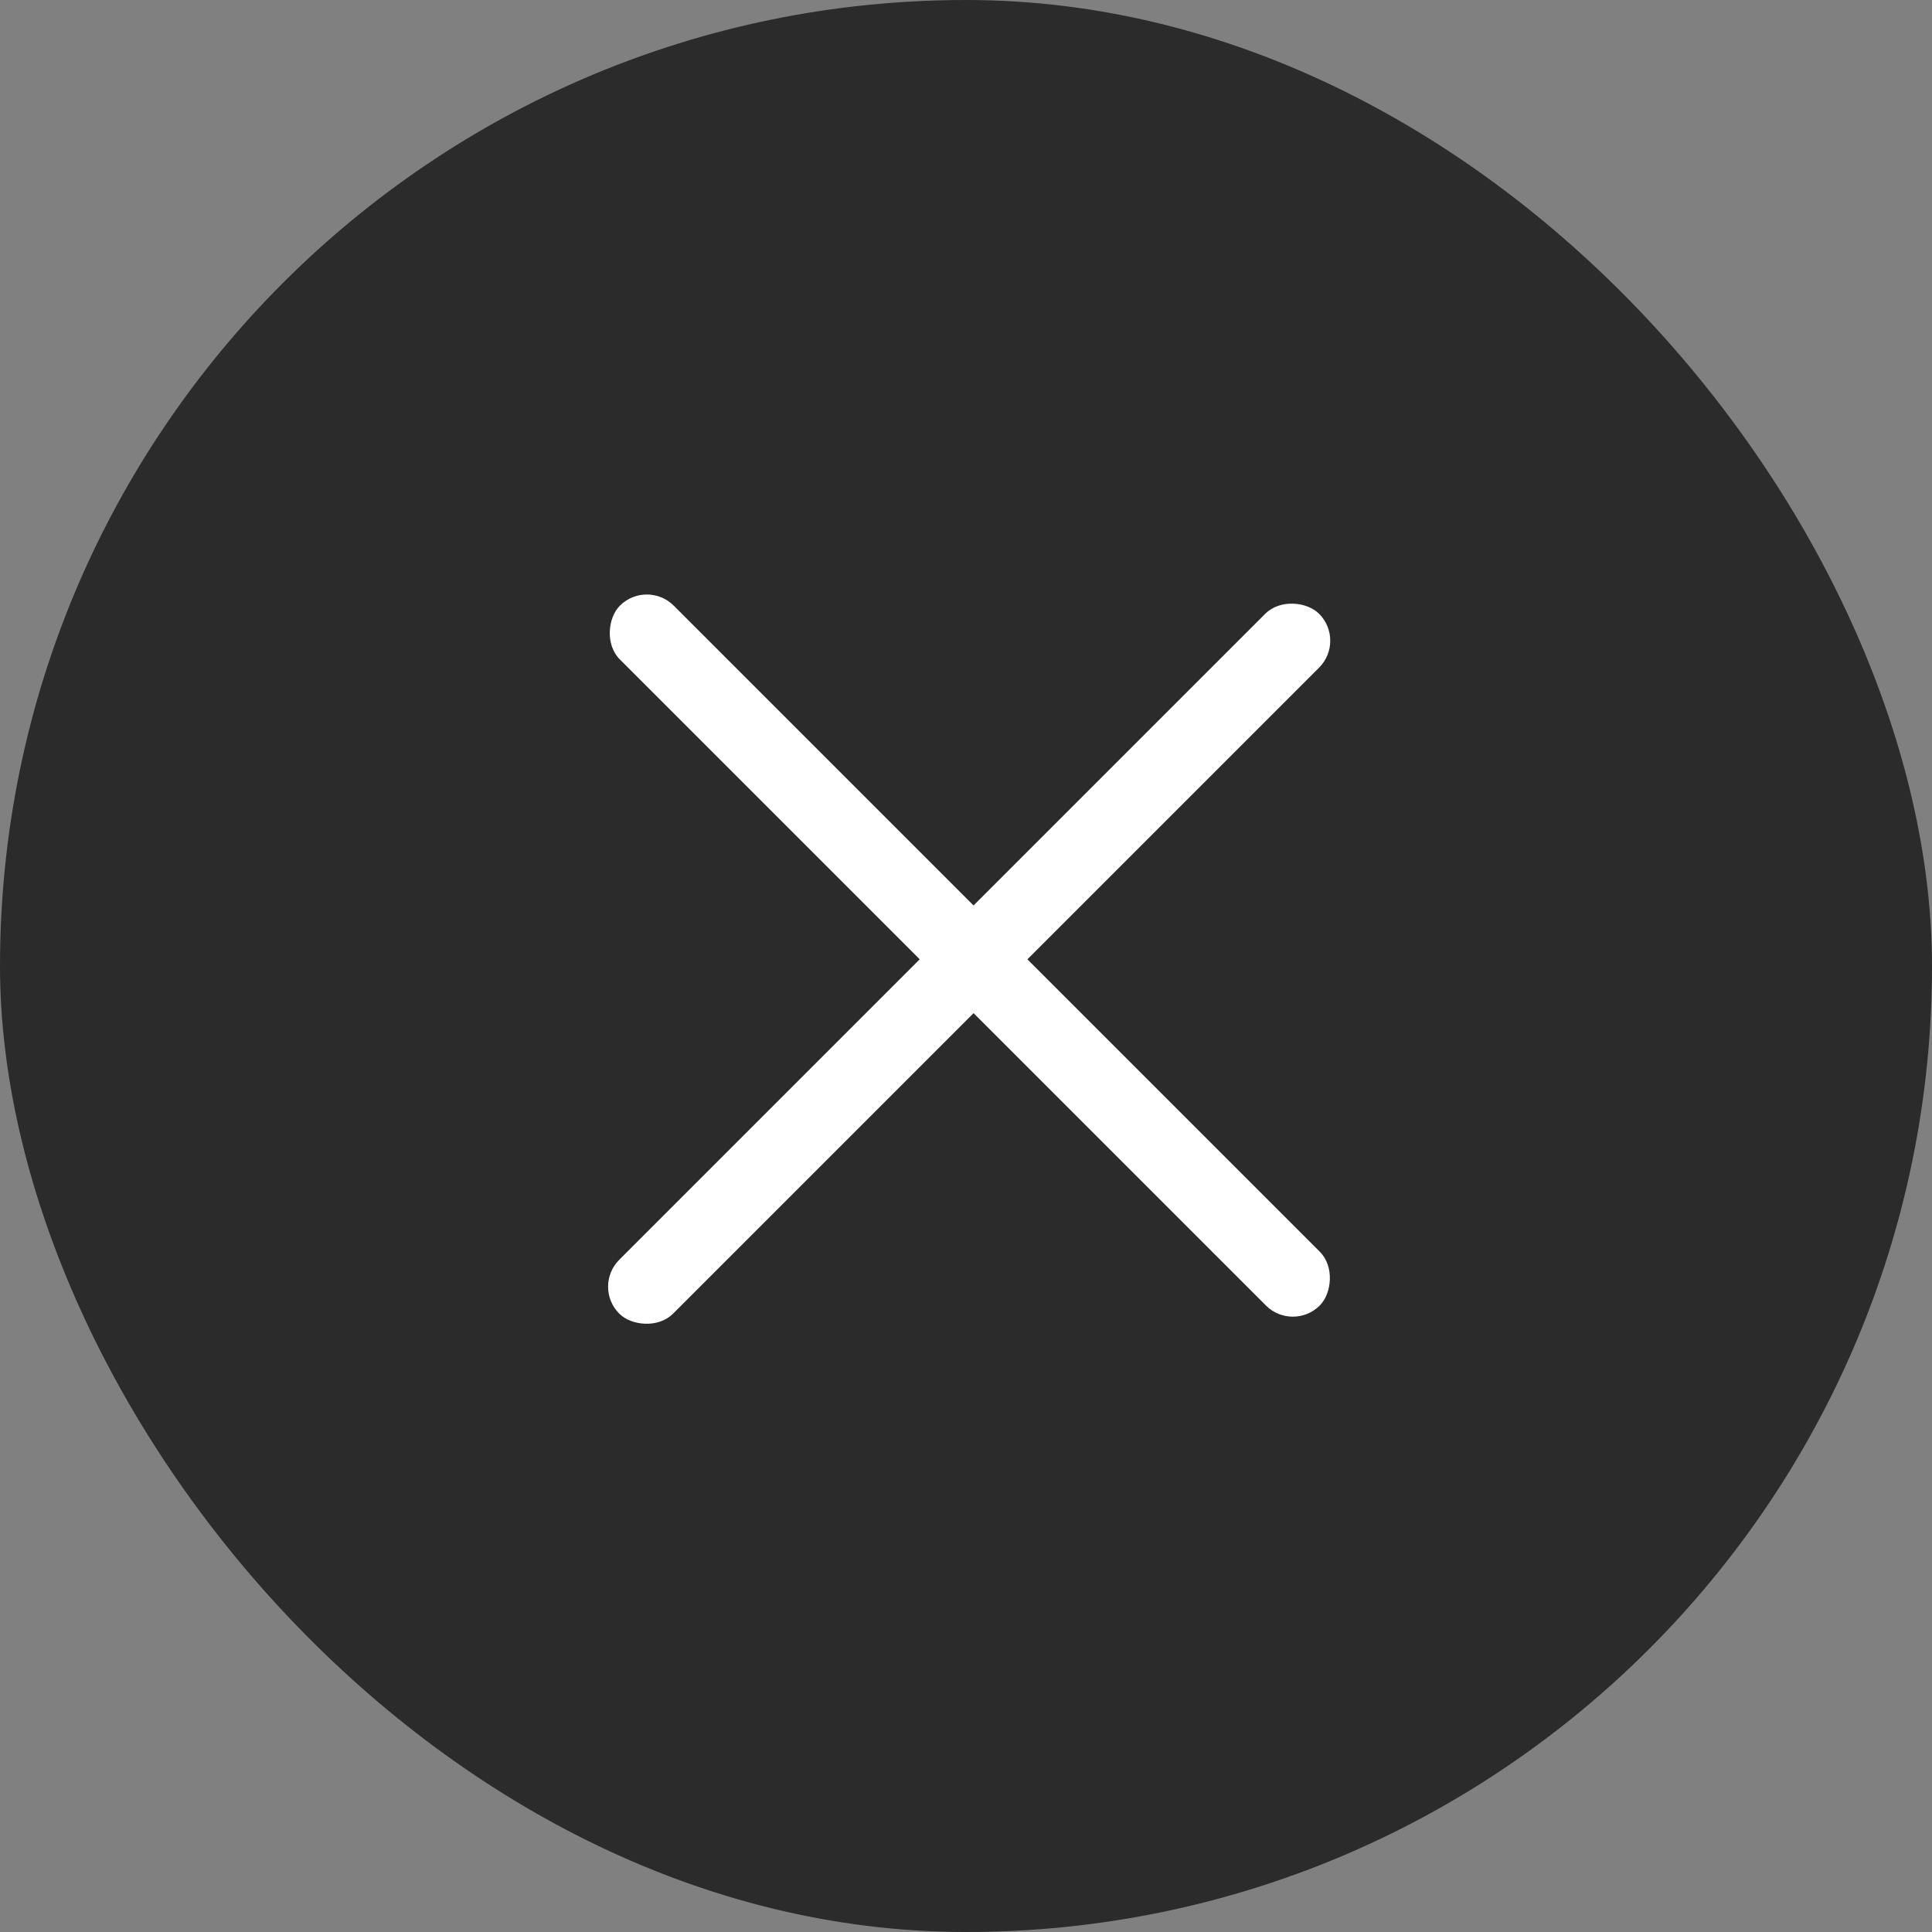
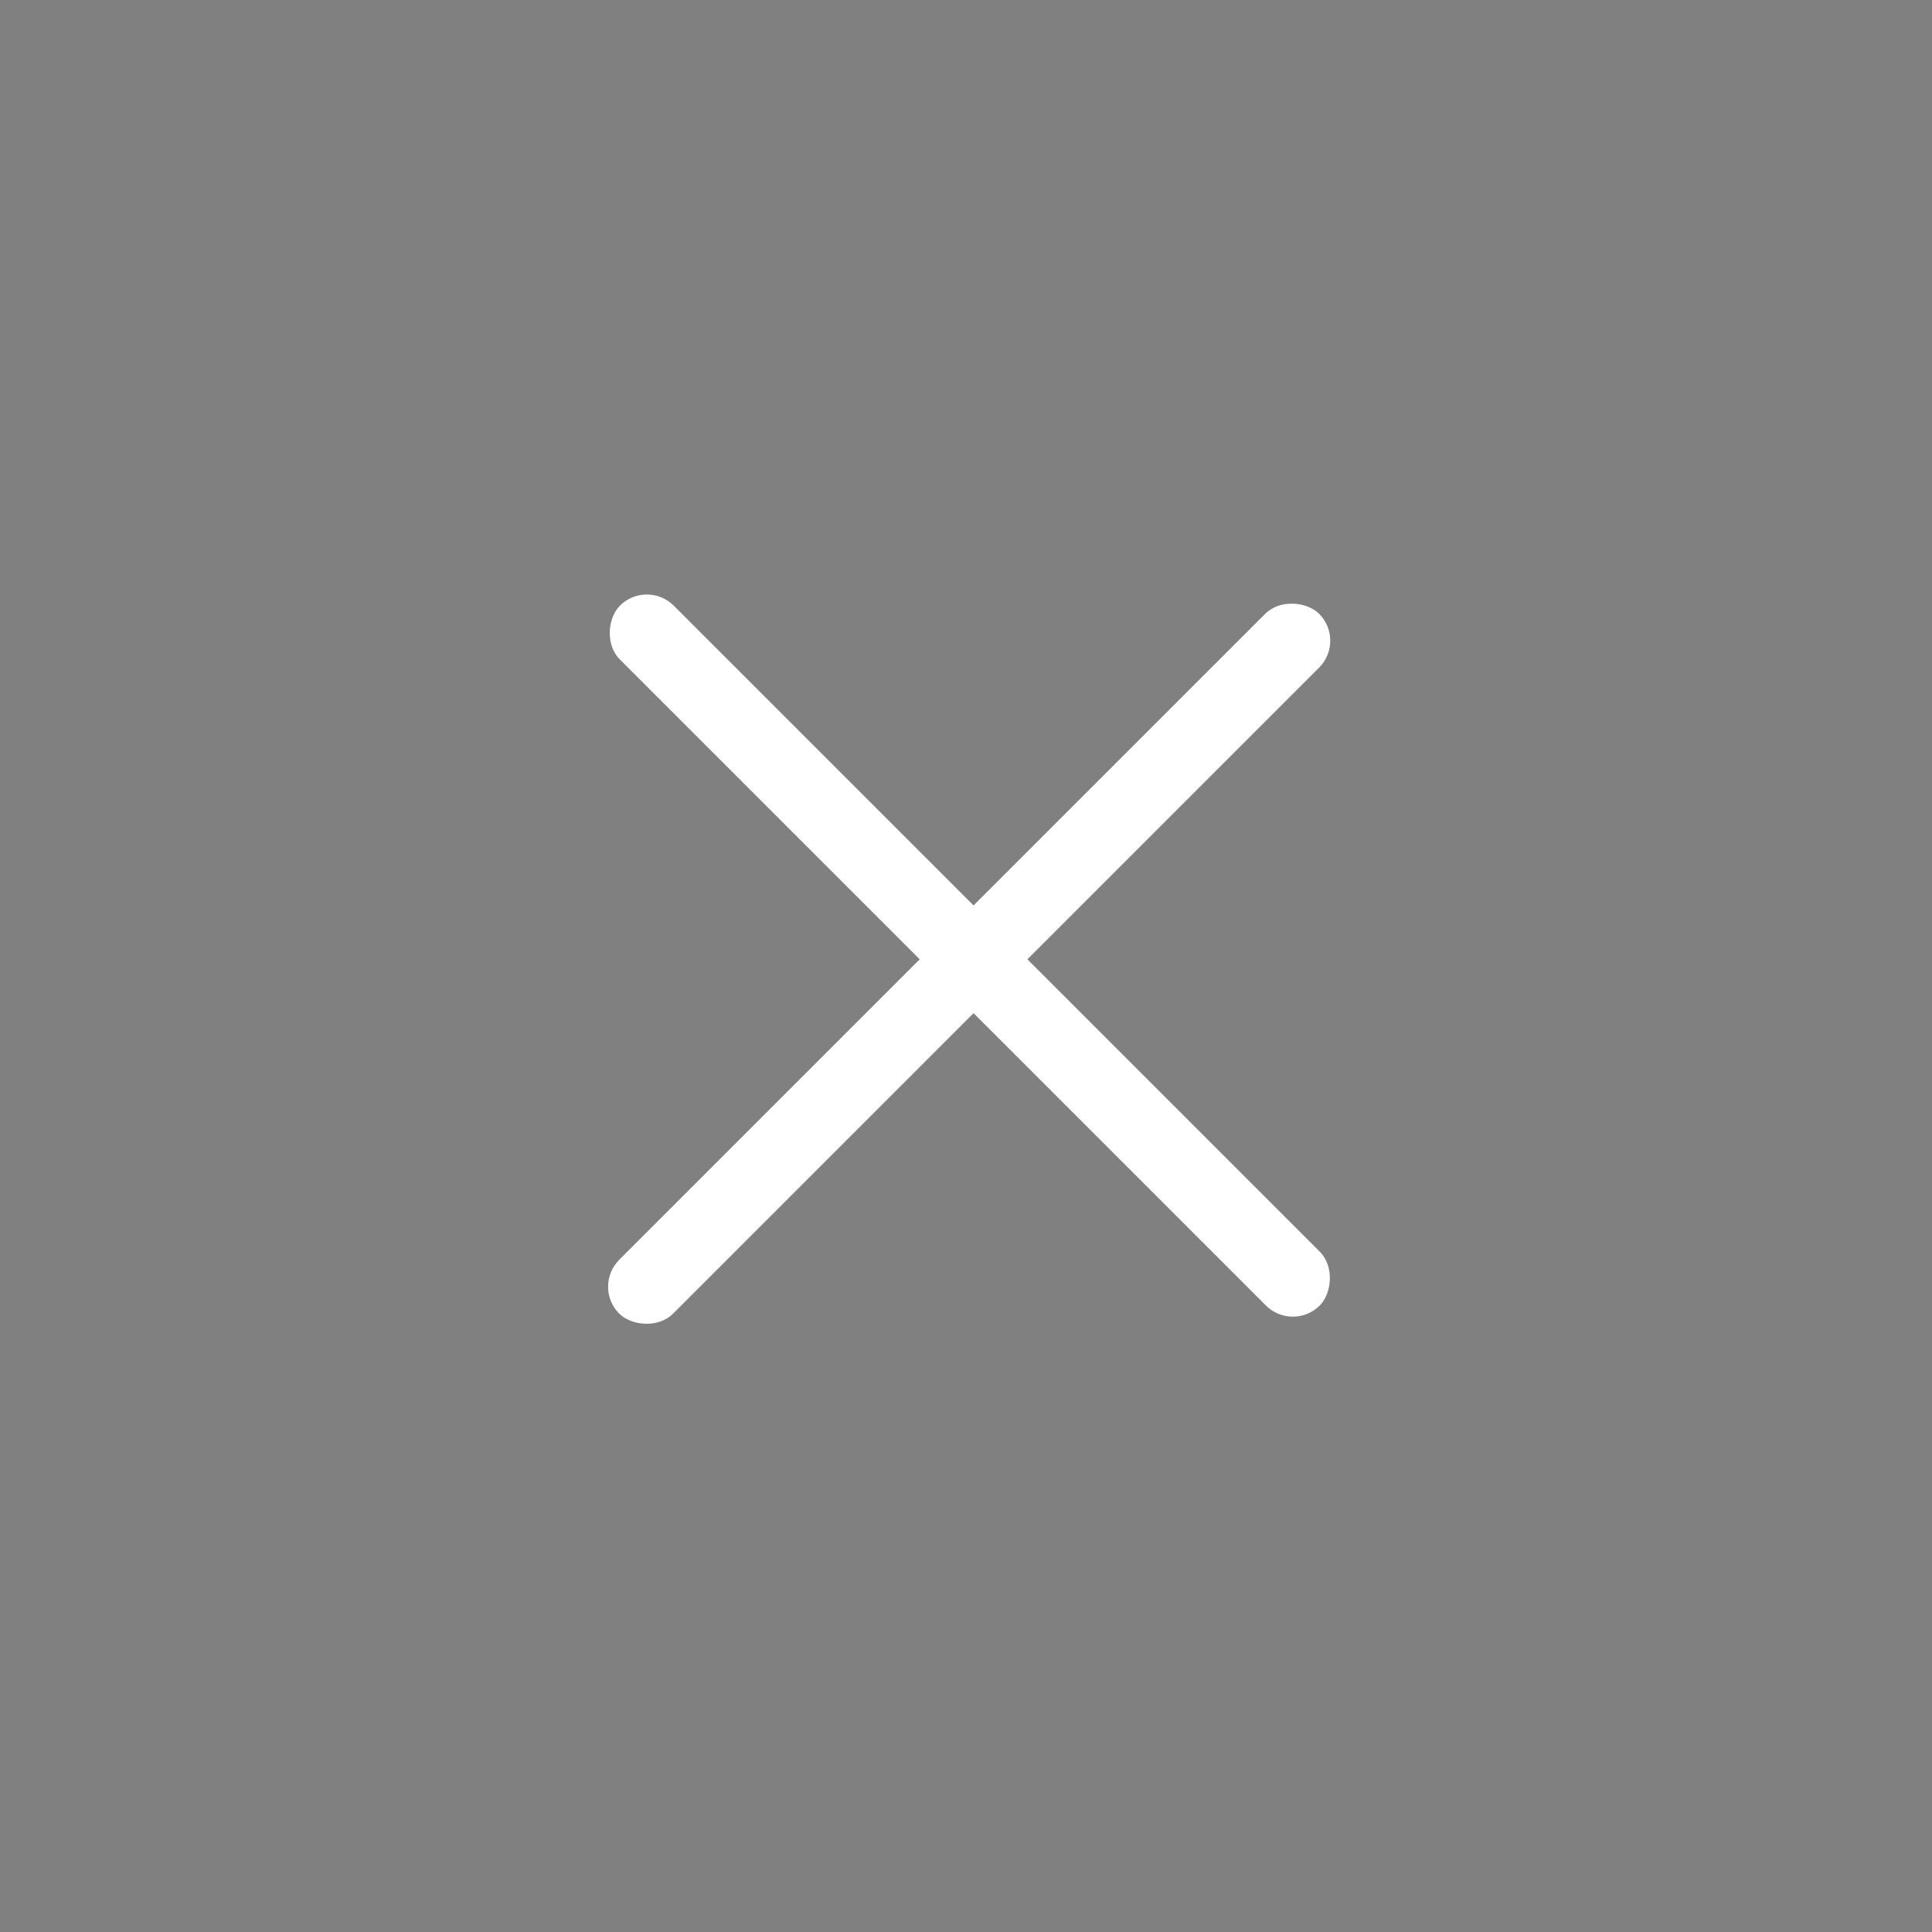
<svg xmlns="http://www.w3.org/2000/svg" width="24" height="24" viewBox="0 0 24 24" fill="none">
  <rect x="0" y="0" width="24" height="24" fill="#808080" stroke="none" />
-   <rect width="24" height="24" rx="12" fill="#2B2B2B" />
  <rect x="7.358" y="15.984" width="12.295" height="0.946" rx="0.473" transform="rotate(-45 7.358 15.984)" fill="white" />
  <rect x="16.06" y="16.552" width="12.295" height="0.946" rx="0.473" transform="rotate(-135 16.06 16.552)" fill="white" />
</svg>